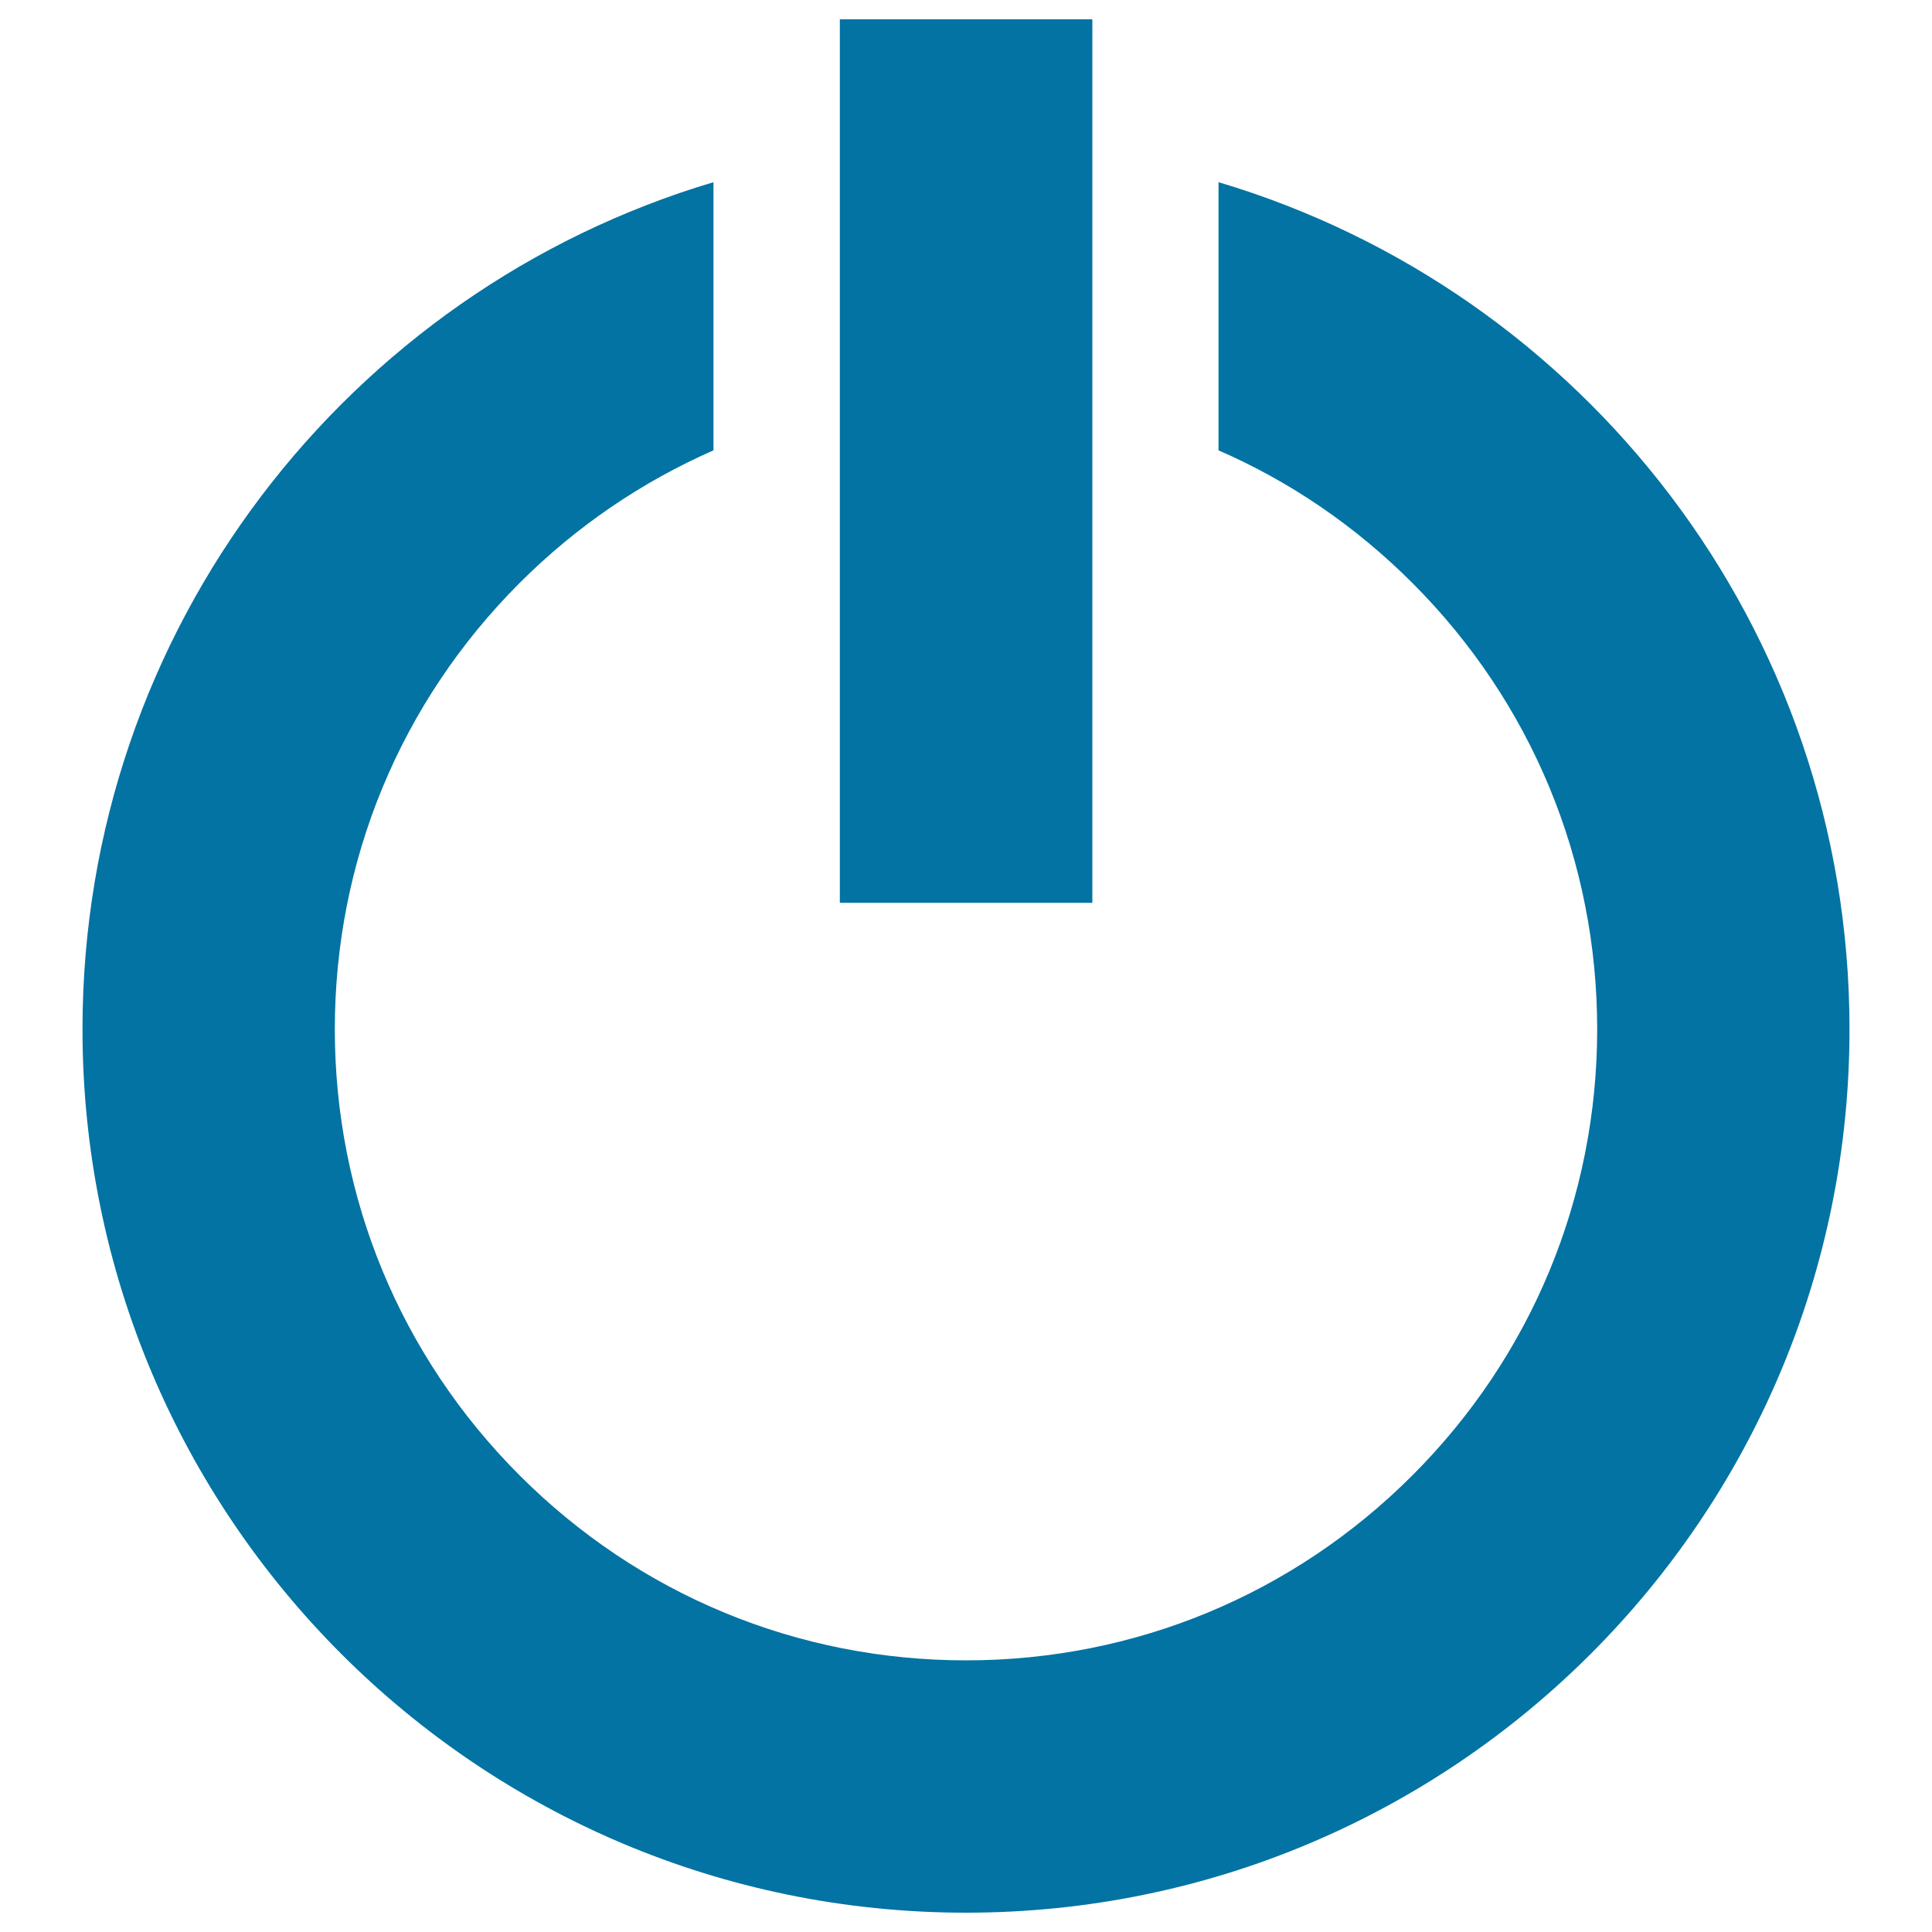
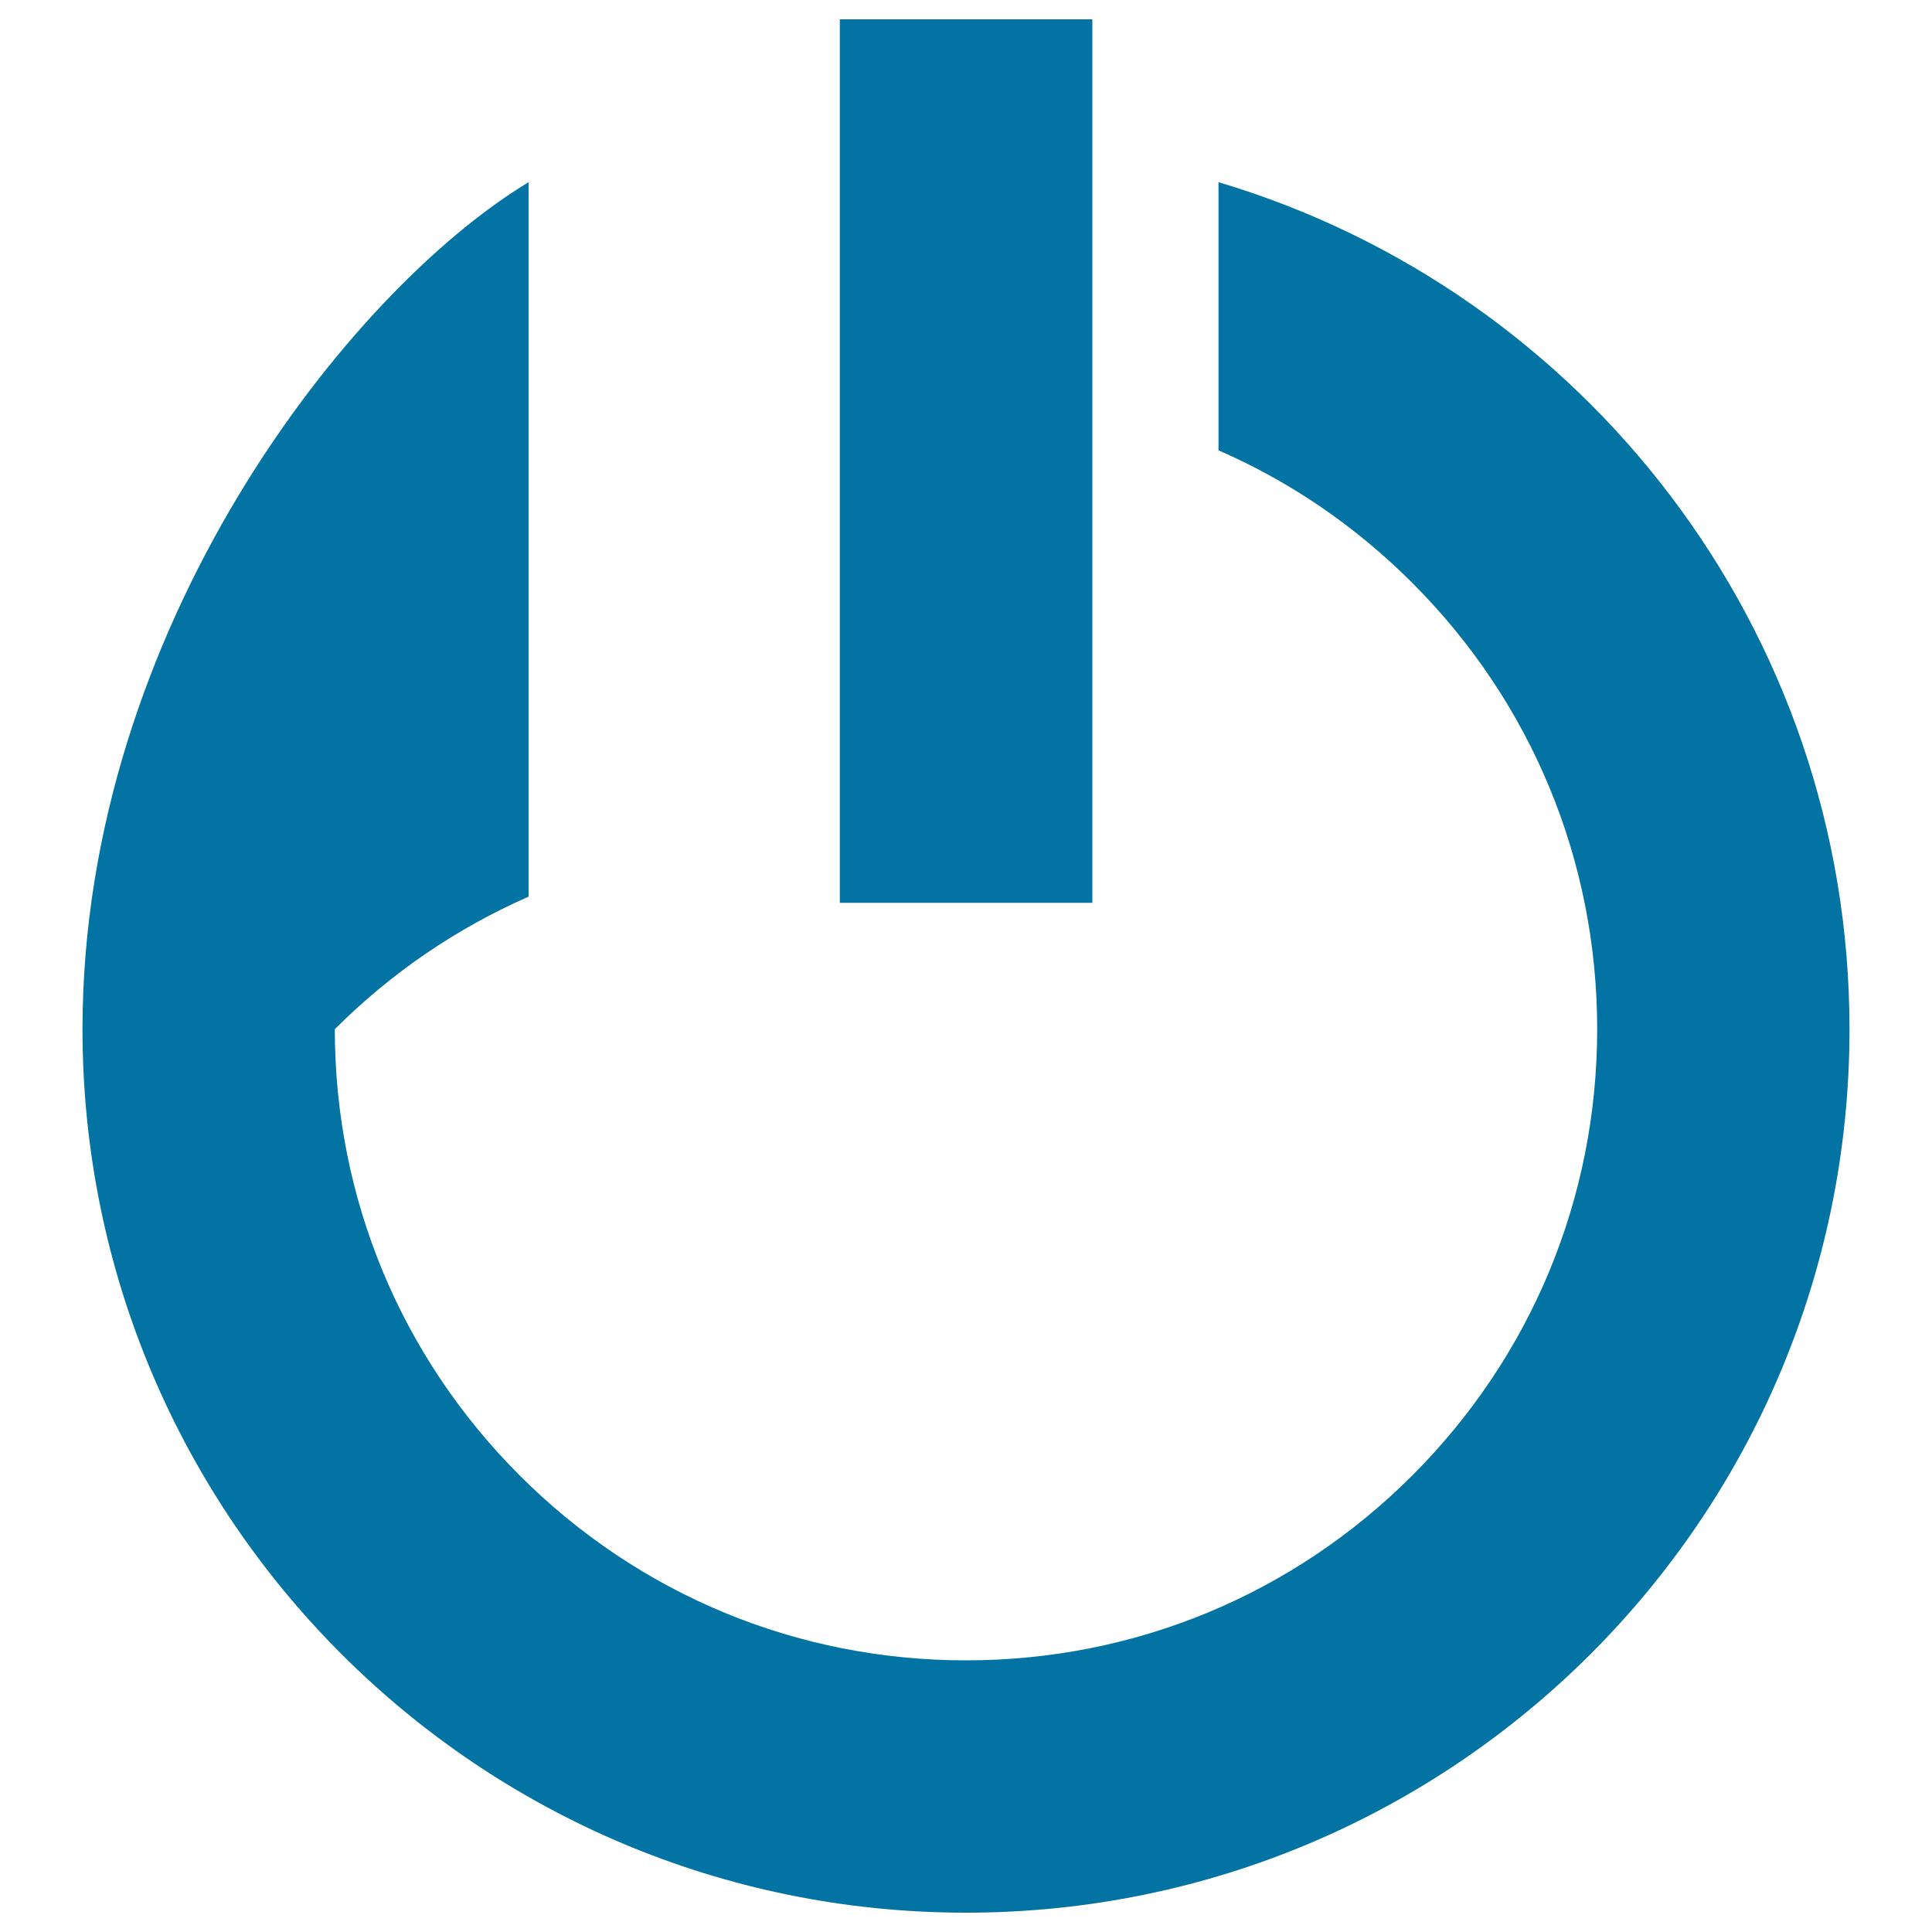
<svg xmlns="http://www.w3.org/2000/svg" viewBox="0 0 1000 1000" style="fill:#0273a2">
  <title>Restart button SVG icon</title>
-   <path d="M630.7,94.3v138.8c37,16.1,70.9,39.2,100.3,68.6c61.7,61.7,95.7,143.7,95.7,231c0,87.3-34,169.3-95.7,231c-61.7,61.7-143.7,95.7-231,95.7s-169.3-34-231-95.7c-61.7-61.7-95.7-143.7-95.7-231c0-87.3,34-169.3,95.7-231c29.4-29.4,63.4-52.4,100.3-68.6V94.3C180.4,150.5,42.7,325.5,42.7,532.7C42.7,785.2,247.4,990,500,990s457.3-204.8,457.3-457.3C957.3,325.5,819.6,150.5,630.7,94.3z M434.7,10h130.7v457.3H434.7V10z" />
+   <path d="M630.7,94.3v138.8c37,16.1,70.9,39.2,100.3,68.6c61.7,61.7,95.7,143.7,95.7,231c0,87.3-34,169.3-95.7,231c-61.7,61.7-143.7,95.7-231,95.7s-169.3-34-231-95.7c-61.7-61.7-95.7-143.7-95.7-231c29.4-29.4,63.4-52.4,100.3-68.6V94.3C180.4,150.5,42.7,325.5,42.7,532.7C42.7,785.2,247.4,990,500,990s457.3-204.8,457.3-457.3C957.3,325.5,819.6,150.5,630.7,94.3z M434.7,10h130.7v457.3H434.7V10z" />
</svg>